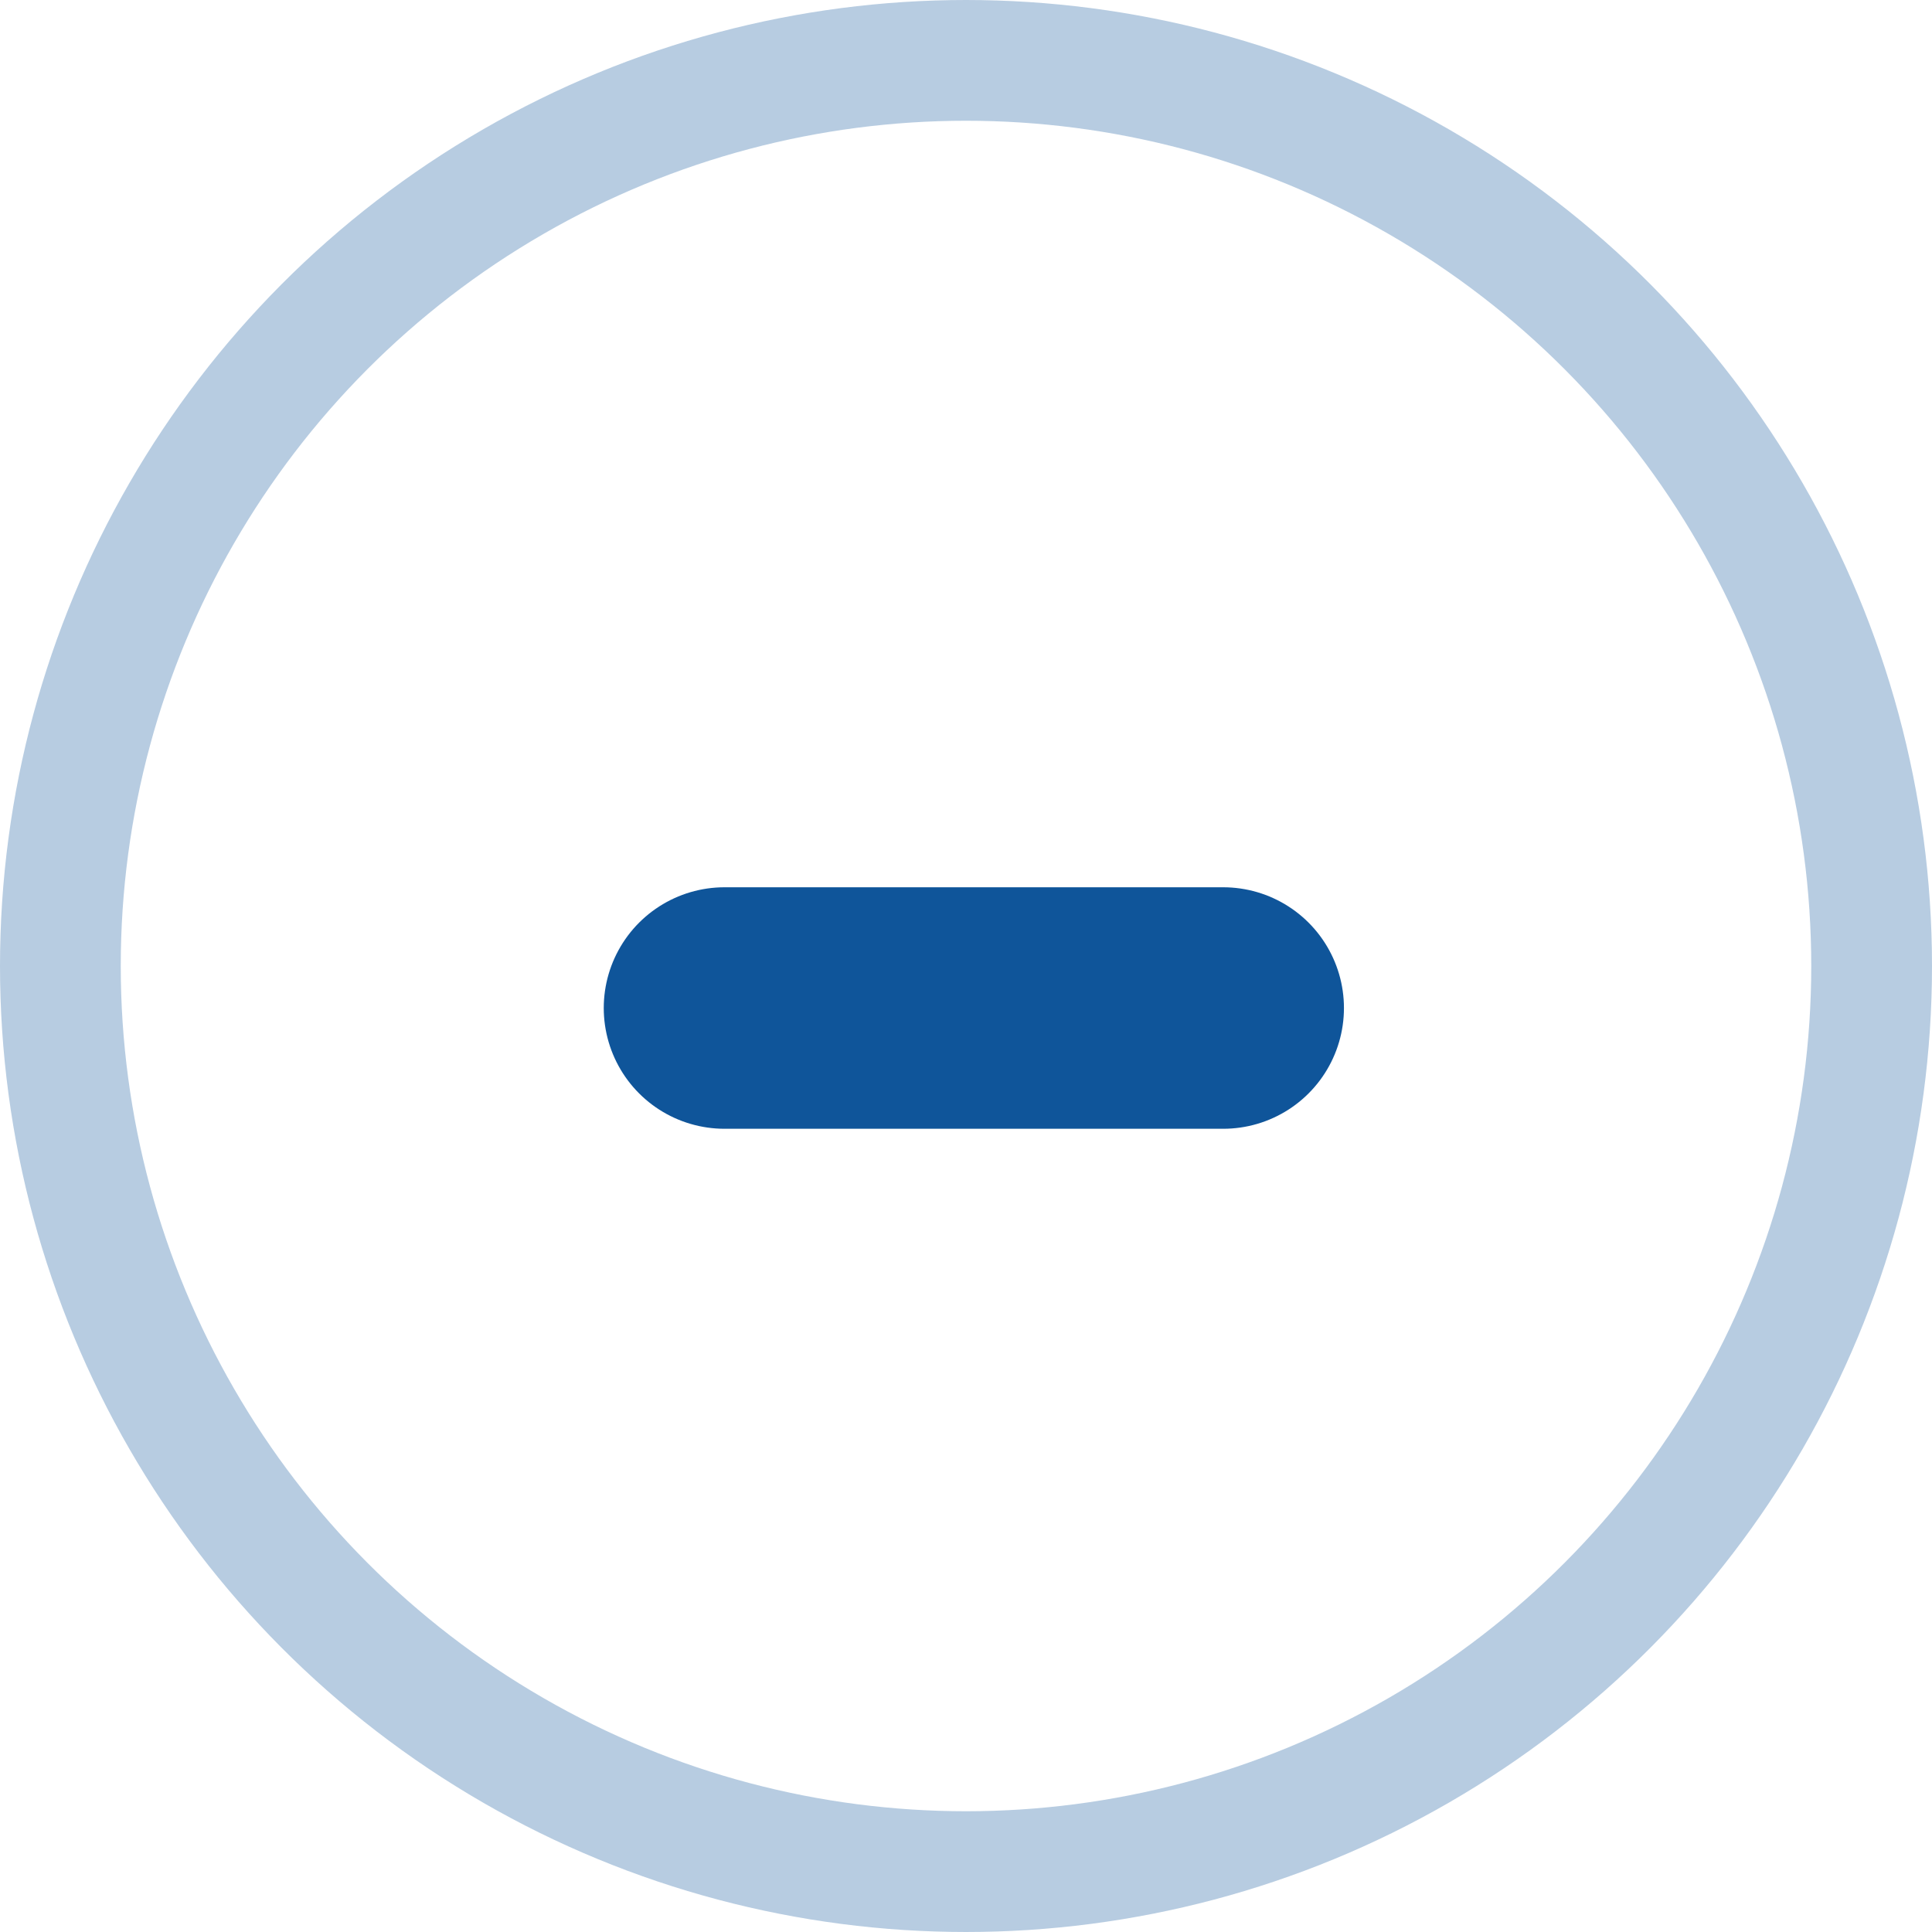
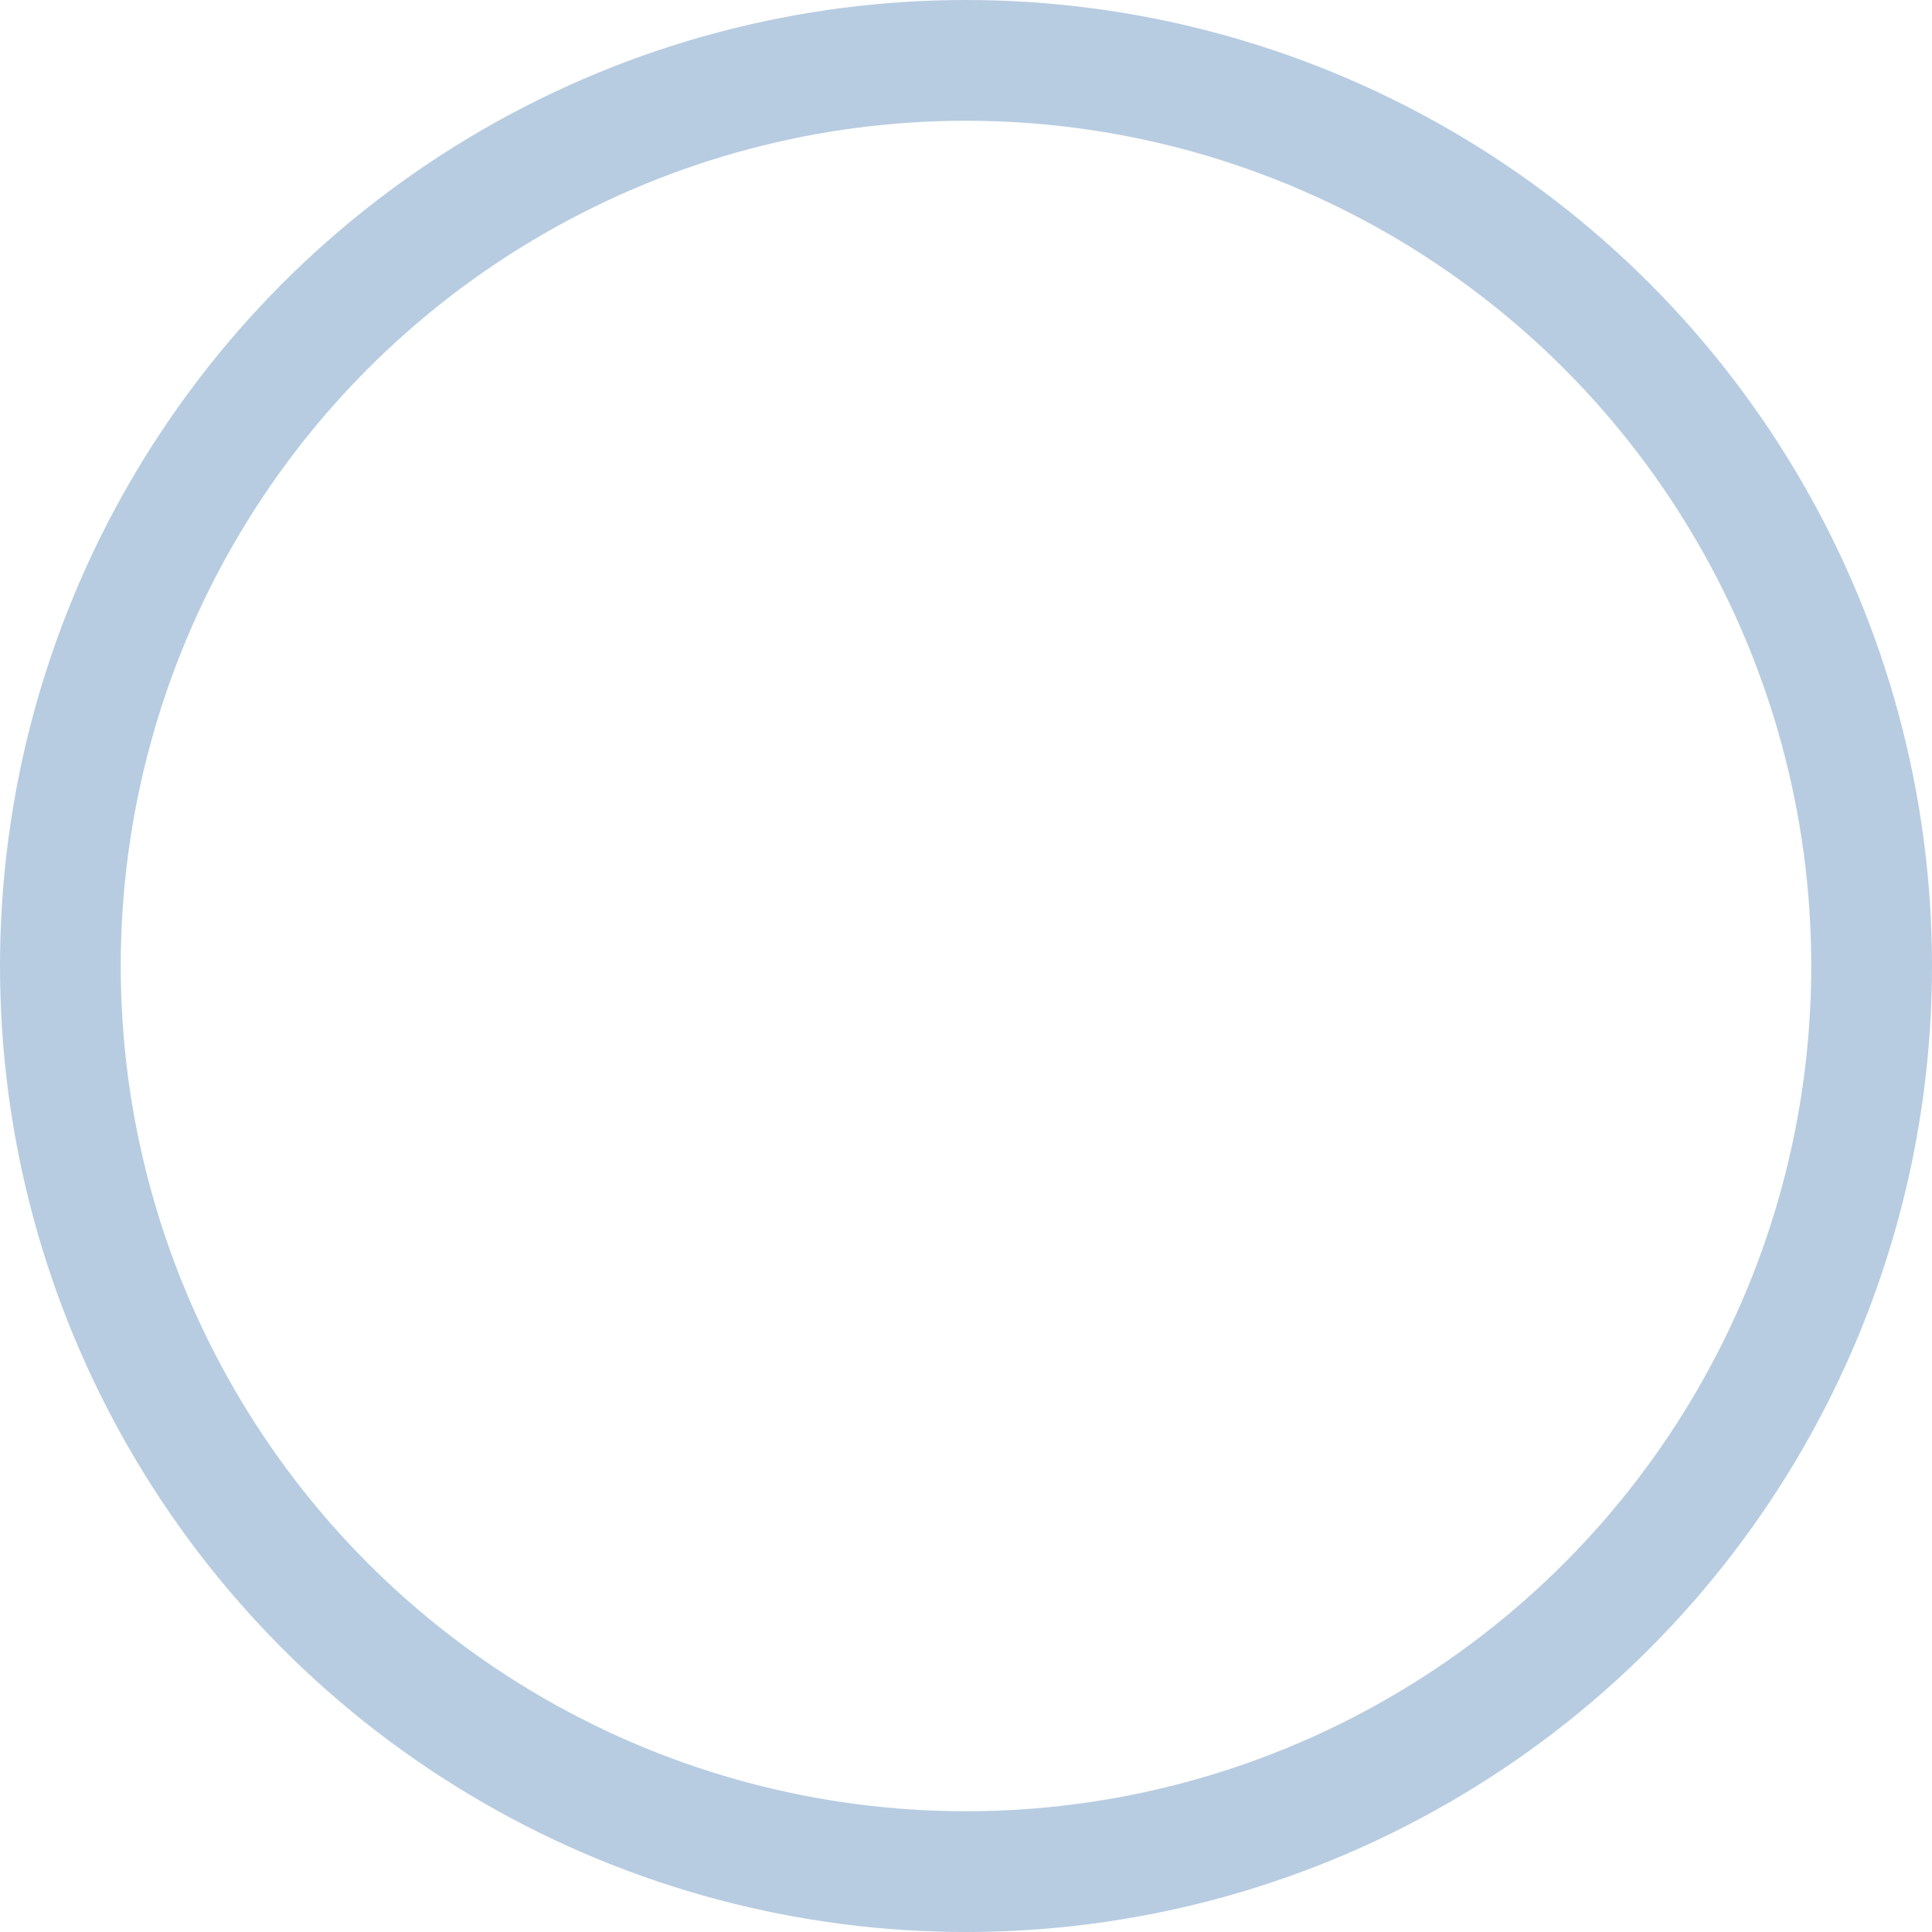
<svg xmlns="http://www.w3.org/2000/svg" width="16px" height="16px" viewBox="0 0 16 16" version="1.1">
  <title>Group Copy 2</title>
  <desc>Created with Sketch.</desc>
  <g id="Symbols" stroke="none" stroke-width="1" fill="none" fill-rule="evenodd">
    <g id="Icons-/-16x16-/--" stroke="#0F559A">
      <g id="Group-Copy-2">
        <circle id="Oval-3-Copy-2" opacity="0.3" transform="translate(8, 8) scale(1, -1) translate(-8, -8) " cx="8" cy="8" r="7.5" />
-         <path d="M6,8.348 L10.13,8.348" id="Path-4" stroke-width="2" stroke-linecap="round" />
      </g>
    </g>
  </g>
</svg>